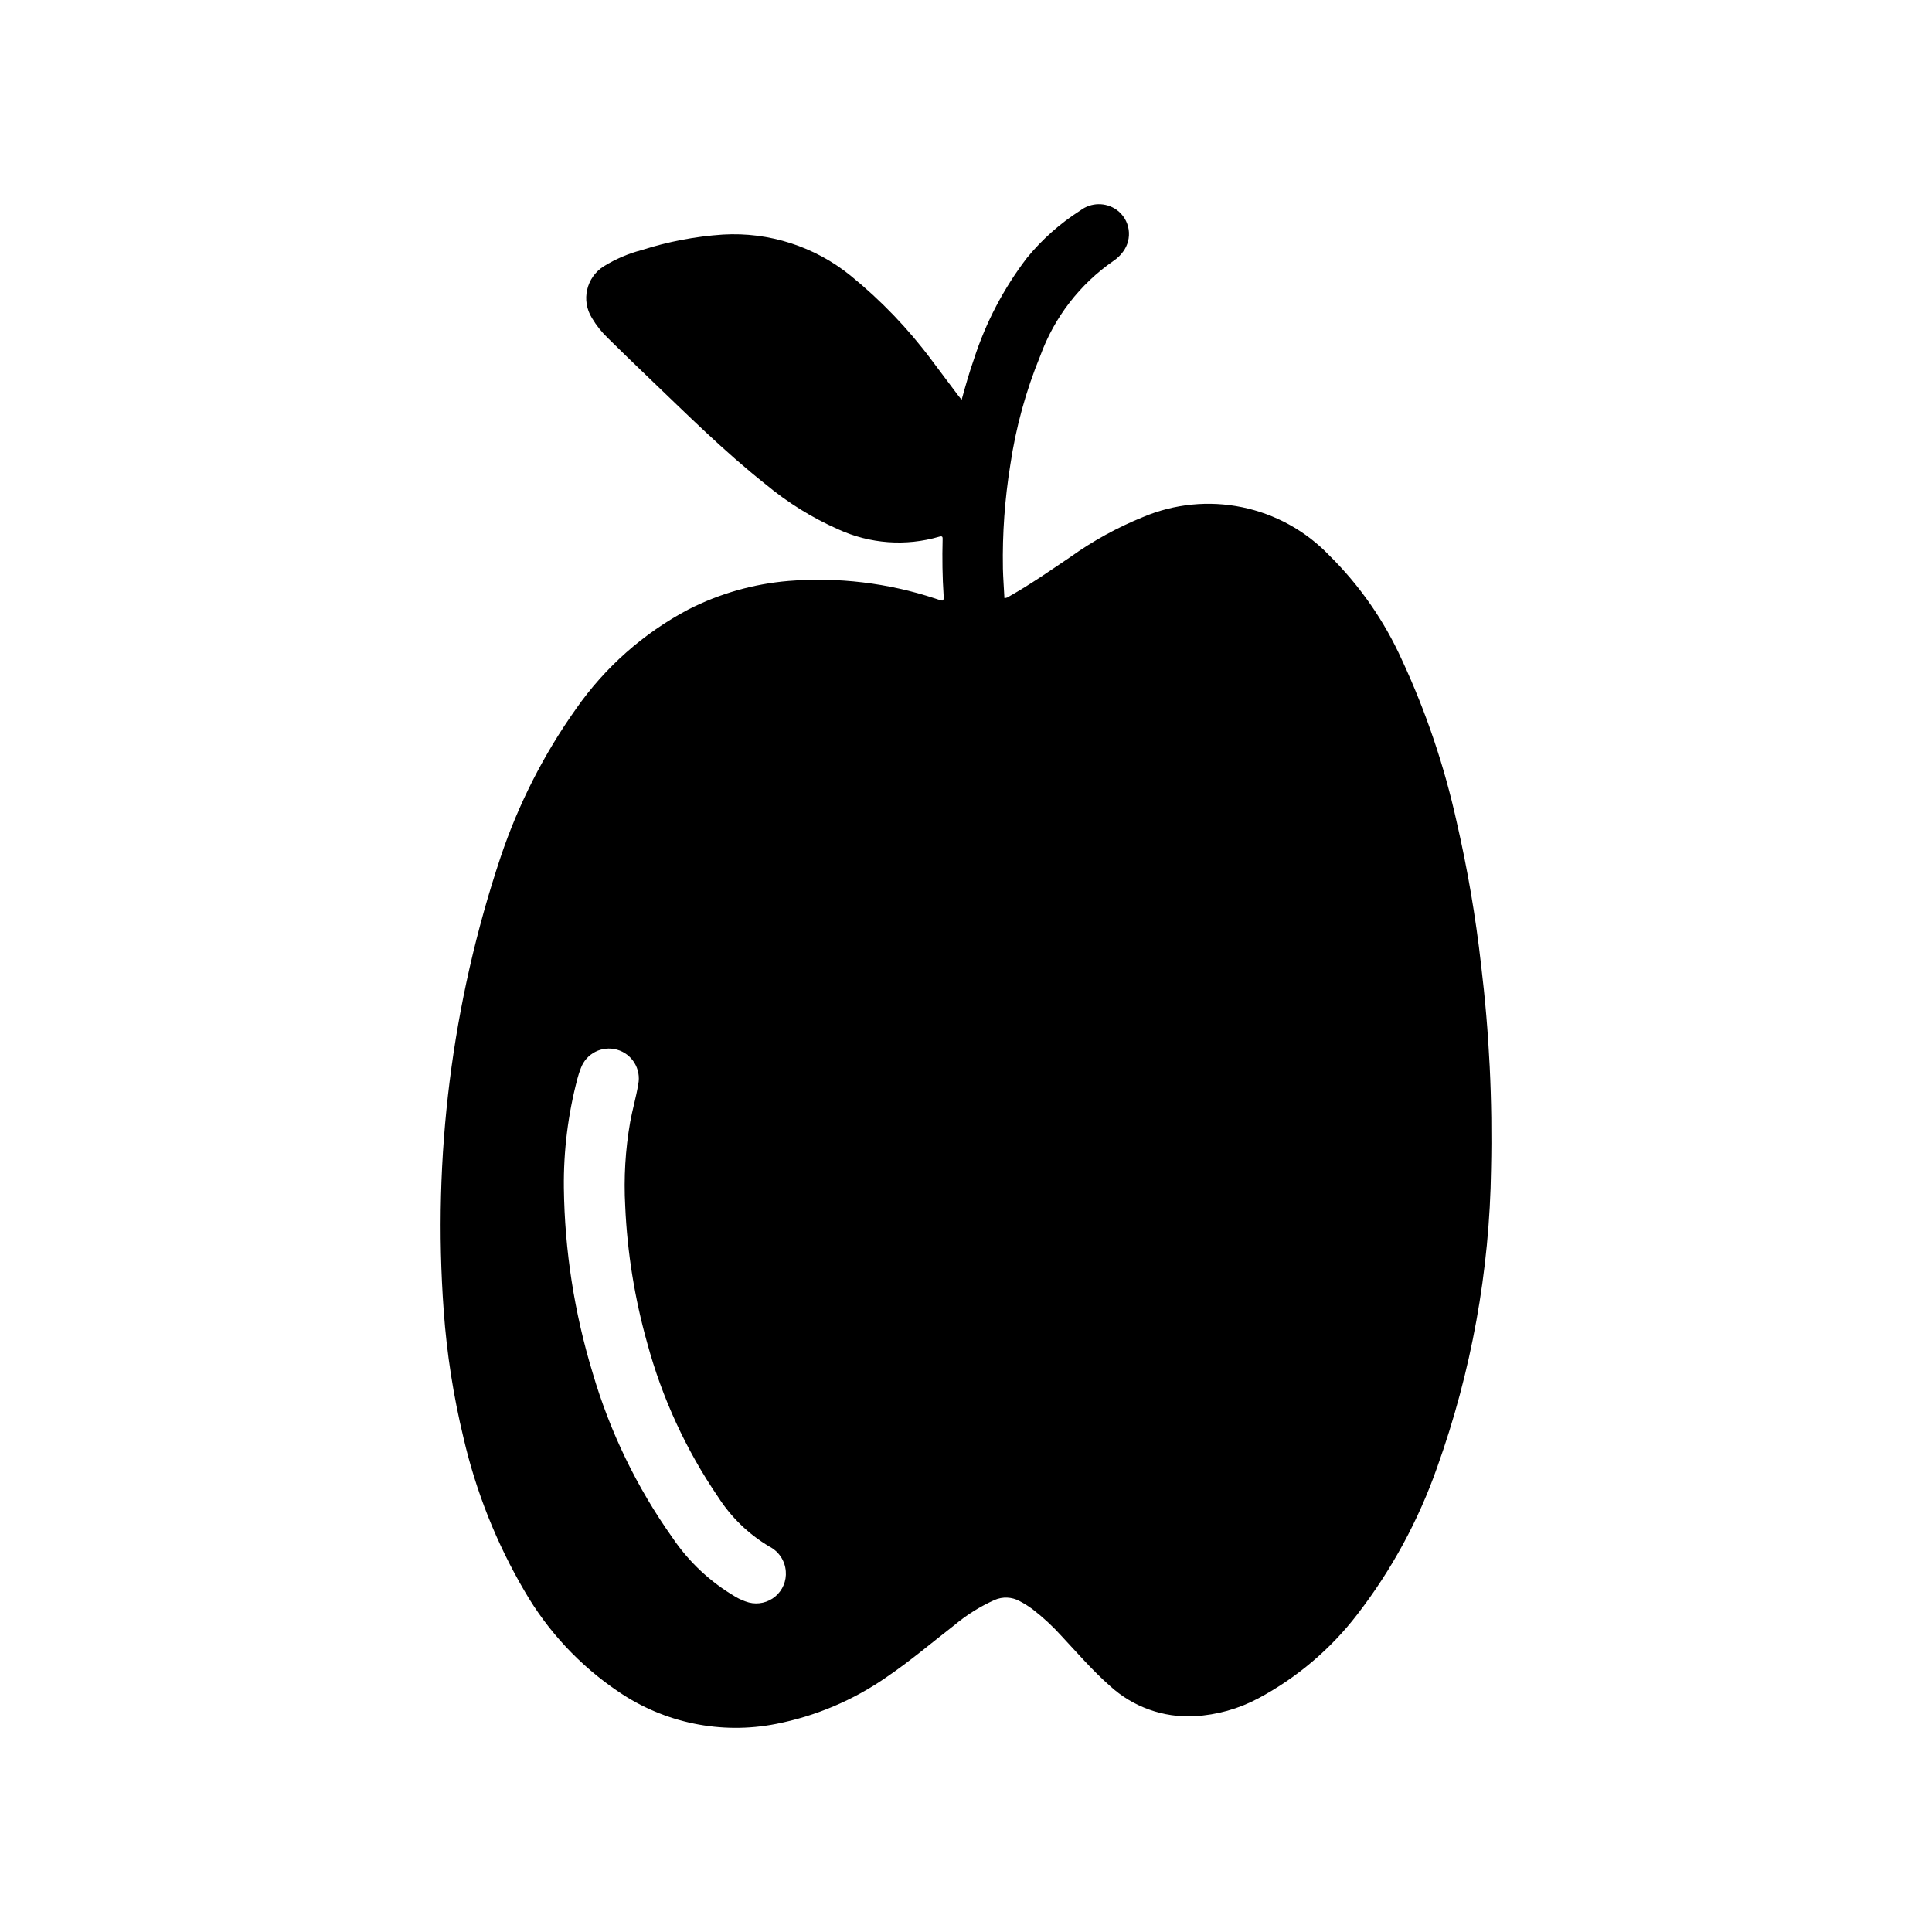
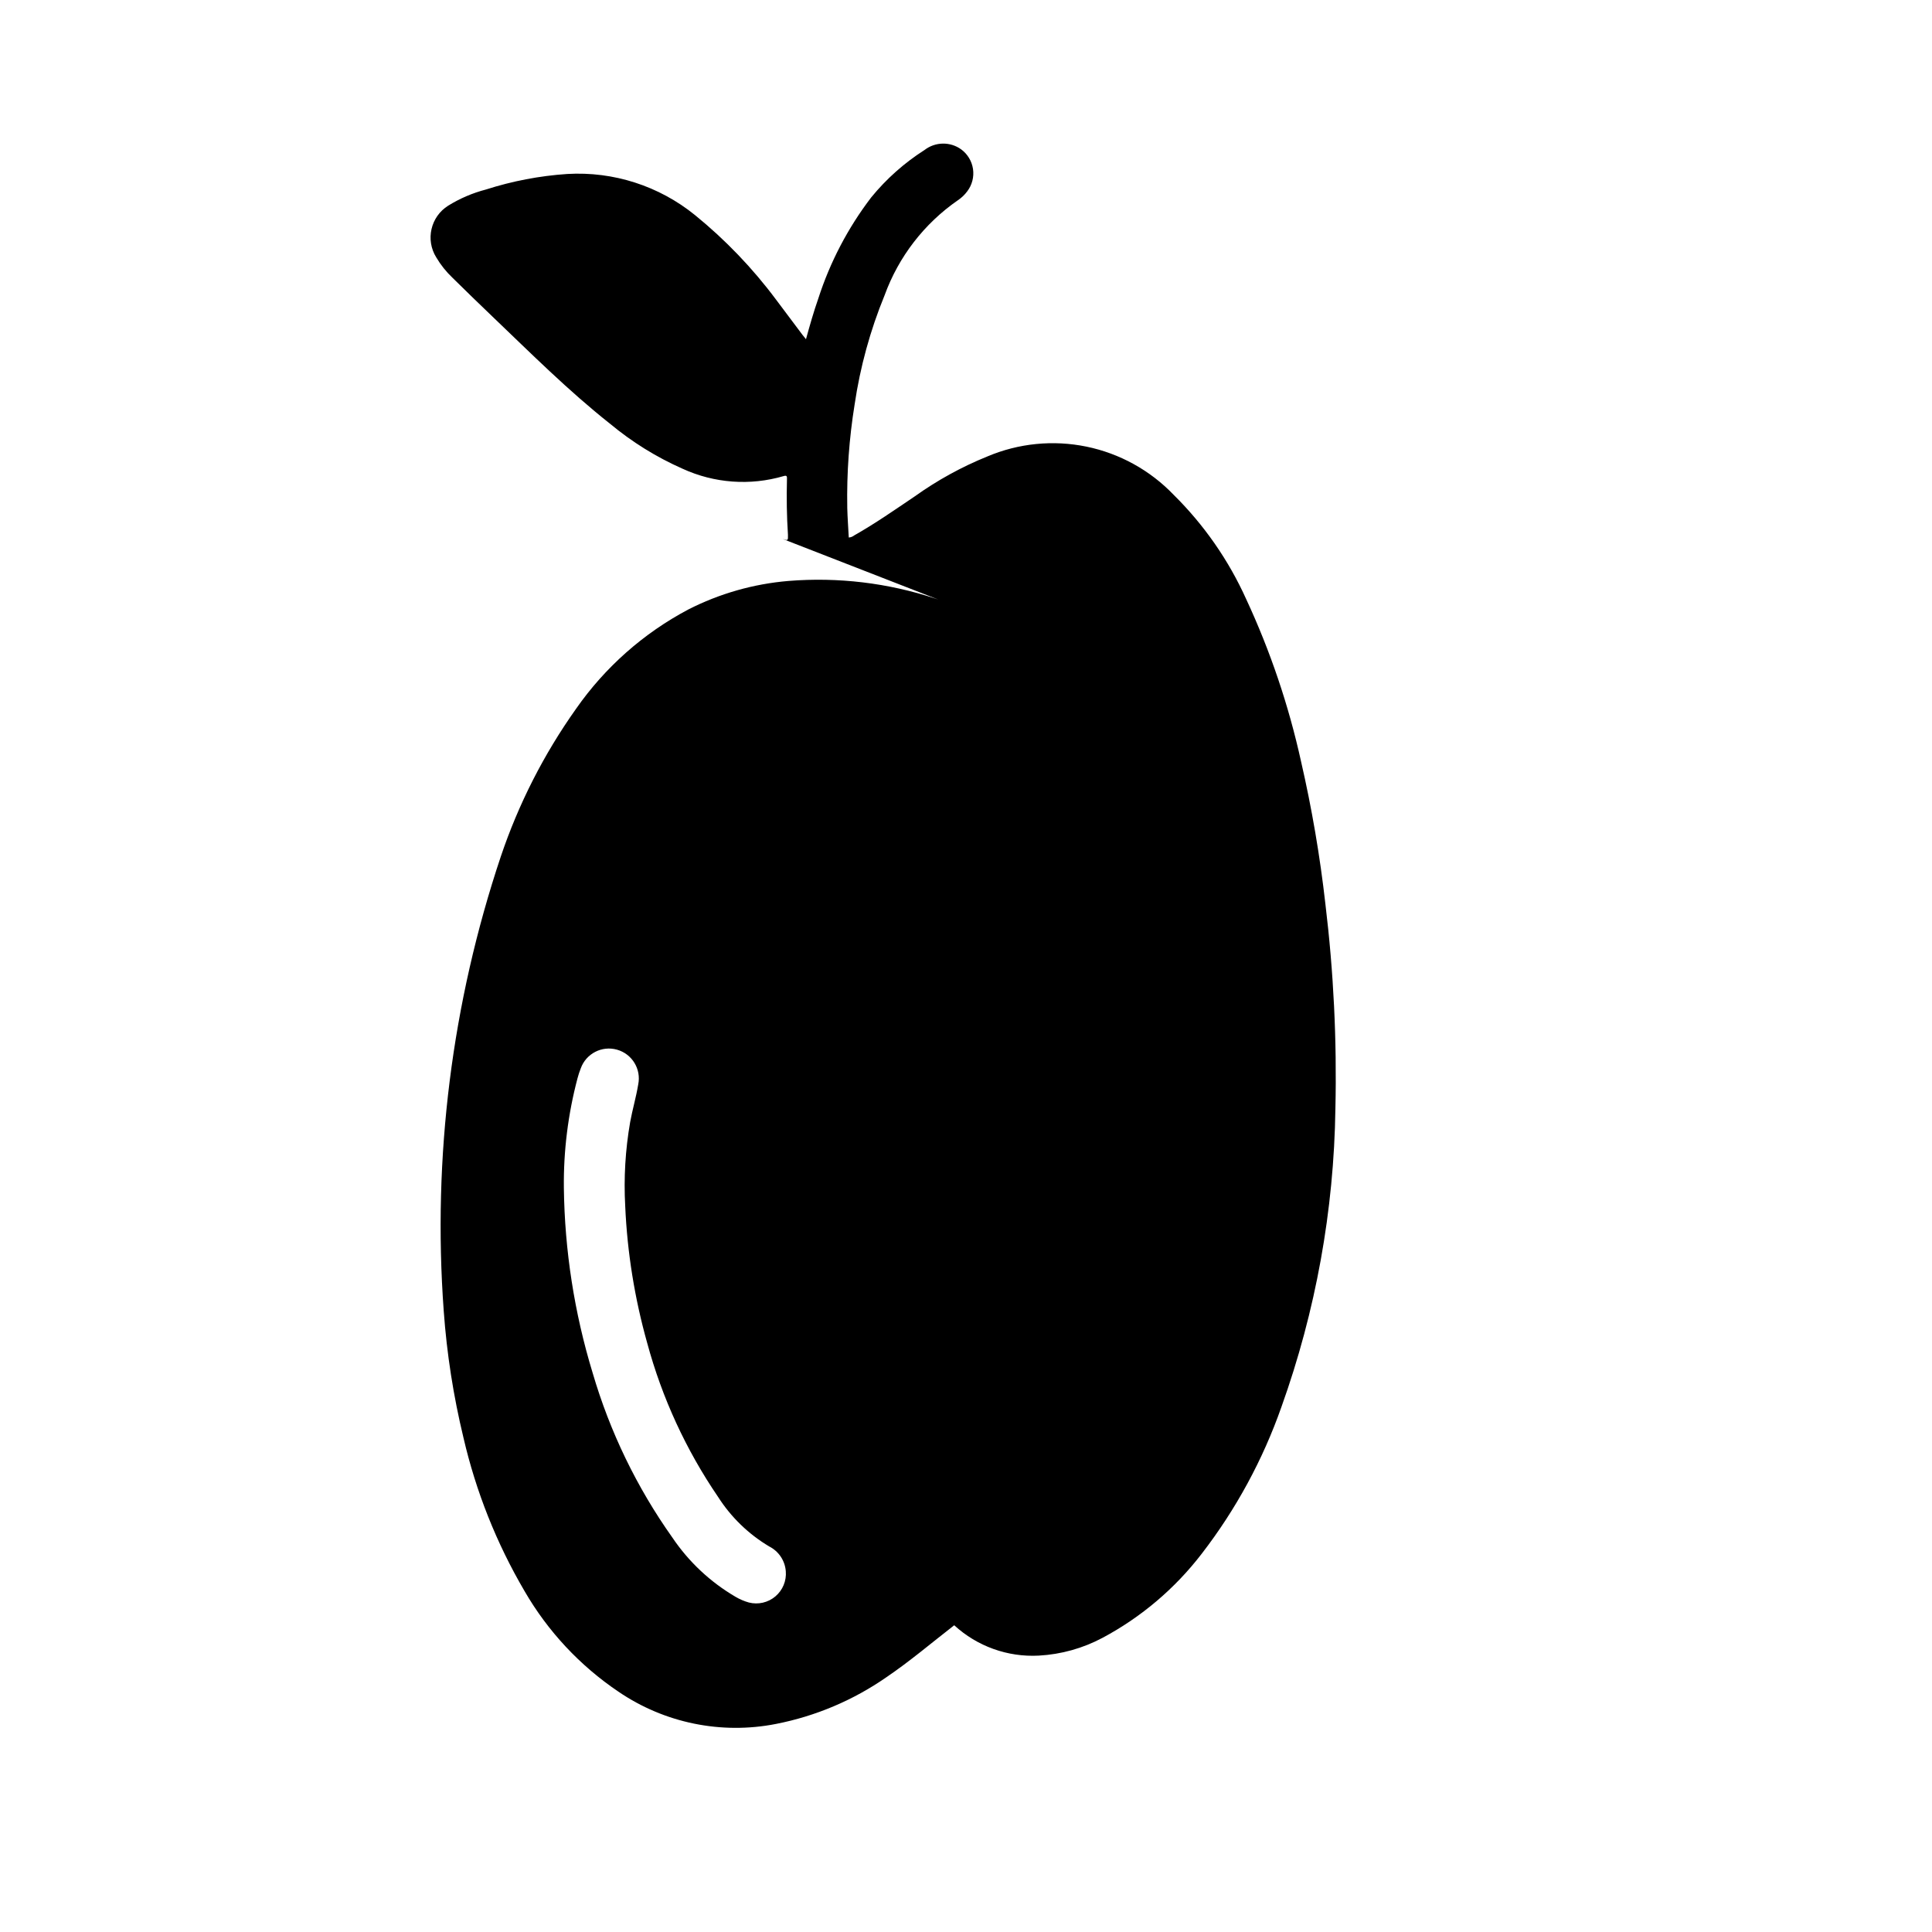
<svg xmlns="http://www.w3.org/2000/svg" fill="#000000" width="800px" height="800px" version="1.1" viewBox="144 144 512 512">
-   <path d="m392.64 302.88c-0.277-0.086-0.543-0.18-0.789-0.262h0.004c-12.527-4.141-25.754-5.723-38.902-4.66-9.266 0.777-18.289 3.348-26.57 7.574-11.859 6.285-22.051 15.305-29.73 26.316-8.531 12.012-15.25 25.215-19.949 39.18-12.957 38.73-18.094 79.645-15.113 120.38 0.812 11.316 2.562 22.551 5.227 33.582 3.309 14.301 8.773 28.02 16.199 40.68 6.164 10.652 14.672 19.762 24.875 26.641 12.203 8.316 27.23 11.398 41.723 8.555 10.523-2.055 20.504-6.277 29.309-12.398 6.25-4.242 11.996-9.133 17.957-13.762v0.004c3.234-2.719 6.832-4.973 10.688-6.699 2.133-0.934 4.578-0.824 6.621 0.289 1.203 0.625 2.352 1.344 3.441 2.152 2.758 2.125 5.324 4.496 7.66 7.082 4.195 4.496 8.203 9.156 12.84 13.234h-0.004c6.086 5.59 14.168 8.488 22.422 8.043 5.91-0.324 11.68-1.934 16.902-4.723 10.23-5.465 19.184-13.055 26.25-22.254 9.078-11.762 16.211-24.902 21.137-38.918 9.094-25.387 13.926-52.102 14.305-79.066 0.41-18.121-0.477-36.246-2.652-54.238-1.434-12.707-3.59-25.324-6.457-37.785-3.262-14.805-8.129-29.211-14.516-42.957-4.66-10.344-11.191-19.734-19.262-27.703-6.231-6.492-14.285-10.938-23.098-12.75-8.812-1.809-17.969-0.898-26.254 2.609-6.805 2.754-13.258 6.305-19.23 10.574-5.305 3.574-10.539 7.242-16.113 10.383-0.395 0.312-0.875 0.492-1.379 0.52-0.133-2.644-0.34-5.297-0.402-7.949h0.004c-0.164-9.141 0.492-18.277 1.949-27.301 1.465-9.938 4.133-19.656 7.945-28.945 3.711-10.211 10.5-19.012 19.434-25.191 0.953-0.641 1.793-1.438 2.473-2.363 1.281-1.684 1.828-3.809 1.523-5.902-0.309-2.094-1.445-3.973-3.152-5.219-2.906-2.082-6.828-2.016-9.668 0.156-5.363 3.418-10.145 7.668-14.168 12.594-6.152 8.062-10.891 17.113-14.004 26.766-1.227 3.504-2.25 7.086-3.273 10.809-0.355-0.441-0.605-0.789-0.852-1.062-2.363-3.148-4.723-6.297-7.086-9.445-6.207-8.324-13.426-15.848-21.484-22.398-9.527-7.727-21.602-11.609-33.848-10.887-7.32 0.492-14.555 1.875-21.539 4.117-3.531 0.918-6.91 2.363-10.012 4.285-4.656 2.918-6.066 9.062-3.148 13.719 1.172 1.98 2.613 3.785 4.281 5.371 3.504 3.457 7.035 6.887 10.586 10.281 10.164 9.707 20.129 19.68 31.156 28.402h0.004c5.828 4.856 12.305 8.875 19.246 11.941 8.395 3.852 17.898 4.547 26.766 1.949 0.93-0.285 0.906 0.156 0.891 0.789-0.125 4.922-0.062 9.84 0.262 14.754 0.035 1.582 0.02 1.582-1.422 1.109zm-50.184 265.8c-1.223-0.344-2.398-0.844-3.496-1.488-6.707-3.918-12.449-9.297-16.789-15.742-9.41-13.266-16.543-28.004-21.113-43.613-4.852-15.902-7.418-32.414-7.629-49.043-0.109-9.785 1.105-19.539 3.606-29 0.238-0.91 0.527-1.801 0.875-2.676 1.41-3.91 5.598-6.07 9.602-4.945 4 1.125 6.457 5.148 5.621 9.219-0.551 3.352-1.52 6.613-2.133 9.957v0.004c-1.281 7.352-1.723 14.828-1.312 22.285 0.539 12.281 2.5 24.461 5.832 36.297 3.938 14.535 10.281 28.309 18.766 40.746 3.434 5.379 8.078 9.879 13.559 13.145 2.516 1.27 4.188 3.762 4.398 6.574 0.211 2.535-0.816 5.019-2.758 6.66-1.941 1.645-4.559 2.25-7.027 1.621z" />
+   <path d="m392.64 302.88c-0.277-0.086-0.543-0.18-0.789-0.262h0.004c-12.527-4.141-25.754-5.723-38.902-4.66-9.266 0.777-18.289 3.348-26.57 7.574-11.859 6.285-22.051 15.305-29.73 26.316-8.531 12.012-15.25 25.215-19.949 39.18-12.957 38.73-18.094 79.645-15.113 120.38 0.812 11.316 2.562 22.551 5.227 33.582 3.309 14.301 8.773 28.02 16.199 40.68 6.164 10.652 14.672 19.762 24.875 26.641 12.203 8.316 27.23 11.398 41.723 8.555 10.523-2.055 20.504-6.277 29.309-12.398 6.25-4.242 11.996-9.133 17.957-13.762v0.004h-0.004c6.086 5.59 14.168 8.488 22.422 8.043 5.91-0.324 11.68-1.934 16.902-4.723 10.23-5.465 19.184-13.055 26.25-22.254 9.078-11.762 16.211-24.902 21.137-38.918 9.094-25.387 13.926-52.102 14.305-79.066 0.41-18.121-0.477-36.246-2.652-54.238-1.434-12.707-3.59-25.324-6.457-37.785-3.262-14.805-8.129-29.211-14.516-42.957-4.66-10.344-11.191-19.734-19.262-27.703-6.231-6.492-14.285-10.938-23.098-12.75-8.812-1.809-17.969-0.898-26.254 2.609-6.805 2.754-13.258 6.305-19.23 10.574-5.305 3.574-10.539 7.242-16.113 10.383-0.395 0.312-0.875 0.492-1.379 0.52-0.133-2.644-0.34-5.297-0.402-7.949h0.004c-0.164-9.141 0.492-18.277 1.949-27.301 1.465-9.938 4.133-19.656 7.945-28.945 3.711-10.211 10.5-19.012 19.434-25.191 0.953-0.641 1.793-1.438 2.473-2.363 1.281-1.684 1.828-3.809 1.523-5.902-0.309-2.094-1.445-3.973-3.152-5.219-2.906-2.082-6.828-2.016-9.668 0.156-5.363 3.418-10.145 7.668-14.168 12.594-6.152 8.062-10.891 17.113-14.004 26.766-1.227 3.504-2.25 7.086-3.273 10.809-0.355-0.441-0.605-0.789-0.852-1.062-2.363-3.148-4.723-6.297-7.086-9.445-6.207-8.324-13.426-15.848-21.484-22.398-9.527-7.727-21.602-11.609-33.848-10.887-7.32 0.492-14.555 1.875-21.539 4.117-3.531 0.918-6.91 2.363-10.012 4.285-4.656 2.918-6.066 9.062-3.148 13.719 1.172 1.98 2.613 3.785 4.281 5.371 3.504 3.457 7.035 6.887 10.586 10.281 10.164 9.707 20.129 19.68 31.156 28.402h0.004c5.828 4.856 12.305 8.875 19.246 11.941 8.395 3.852 17.898 4.547 26.766 1.949 0.93-0.285 0.906 0.156 0.891 0.789-0.125 4.922-0.062 9.84 0.262 14.754 0.035 1.582 0.02 1.582-1.422 1.109zm-50.184 265.8c-1.223-0.344-2.398-0.844-3.496-1.488-6.707-3.918-12.449-9.297-16.789-15.742-9.41-13.266-16.543-28.004-21.113-43.613-4.852-15.902-7.418-32.414-7.629-49.043-0.109-9.785 1.105-19.539 3.606-29 0.238-0.91 0.527-1.801 0.875-2.676 1.41-3.91 5.598-6.07 9.602-4.945 4 1.125 6.457 5.148 5.621 9.219-0.551 3.352-1.52 6.613-2.133 9.957v0.004c-1.281 7.352-1.723 14.828-1.312 22.285 0.539 12.281 2.5 24.461 5.832 36.297 3.938 14.535 10.281 28.309 18.766 40.746 3.434 5.379 8.078 9.879 13.559 13.145 2.516 1.27 4.188 3.762 4.398 6.574 0.211 2.535-0.816 5.019-2.758 6.66-1.941 1.645-4.559 2.25-7.027 1.621z" />
</svg>